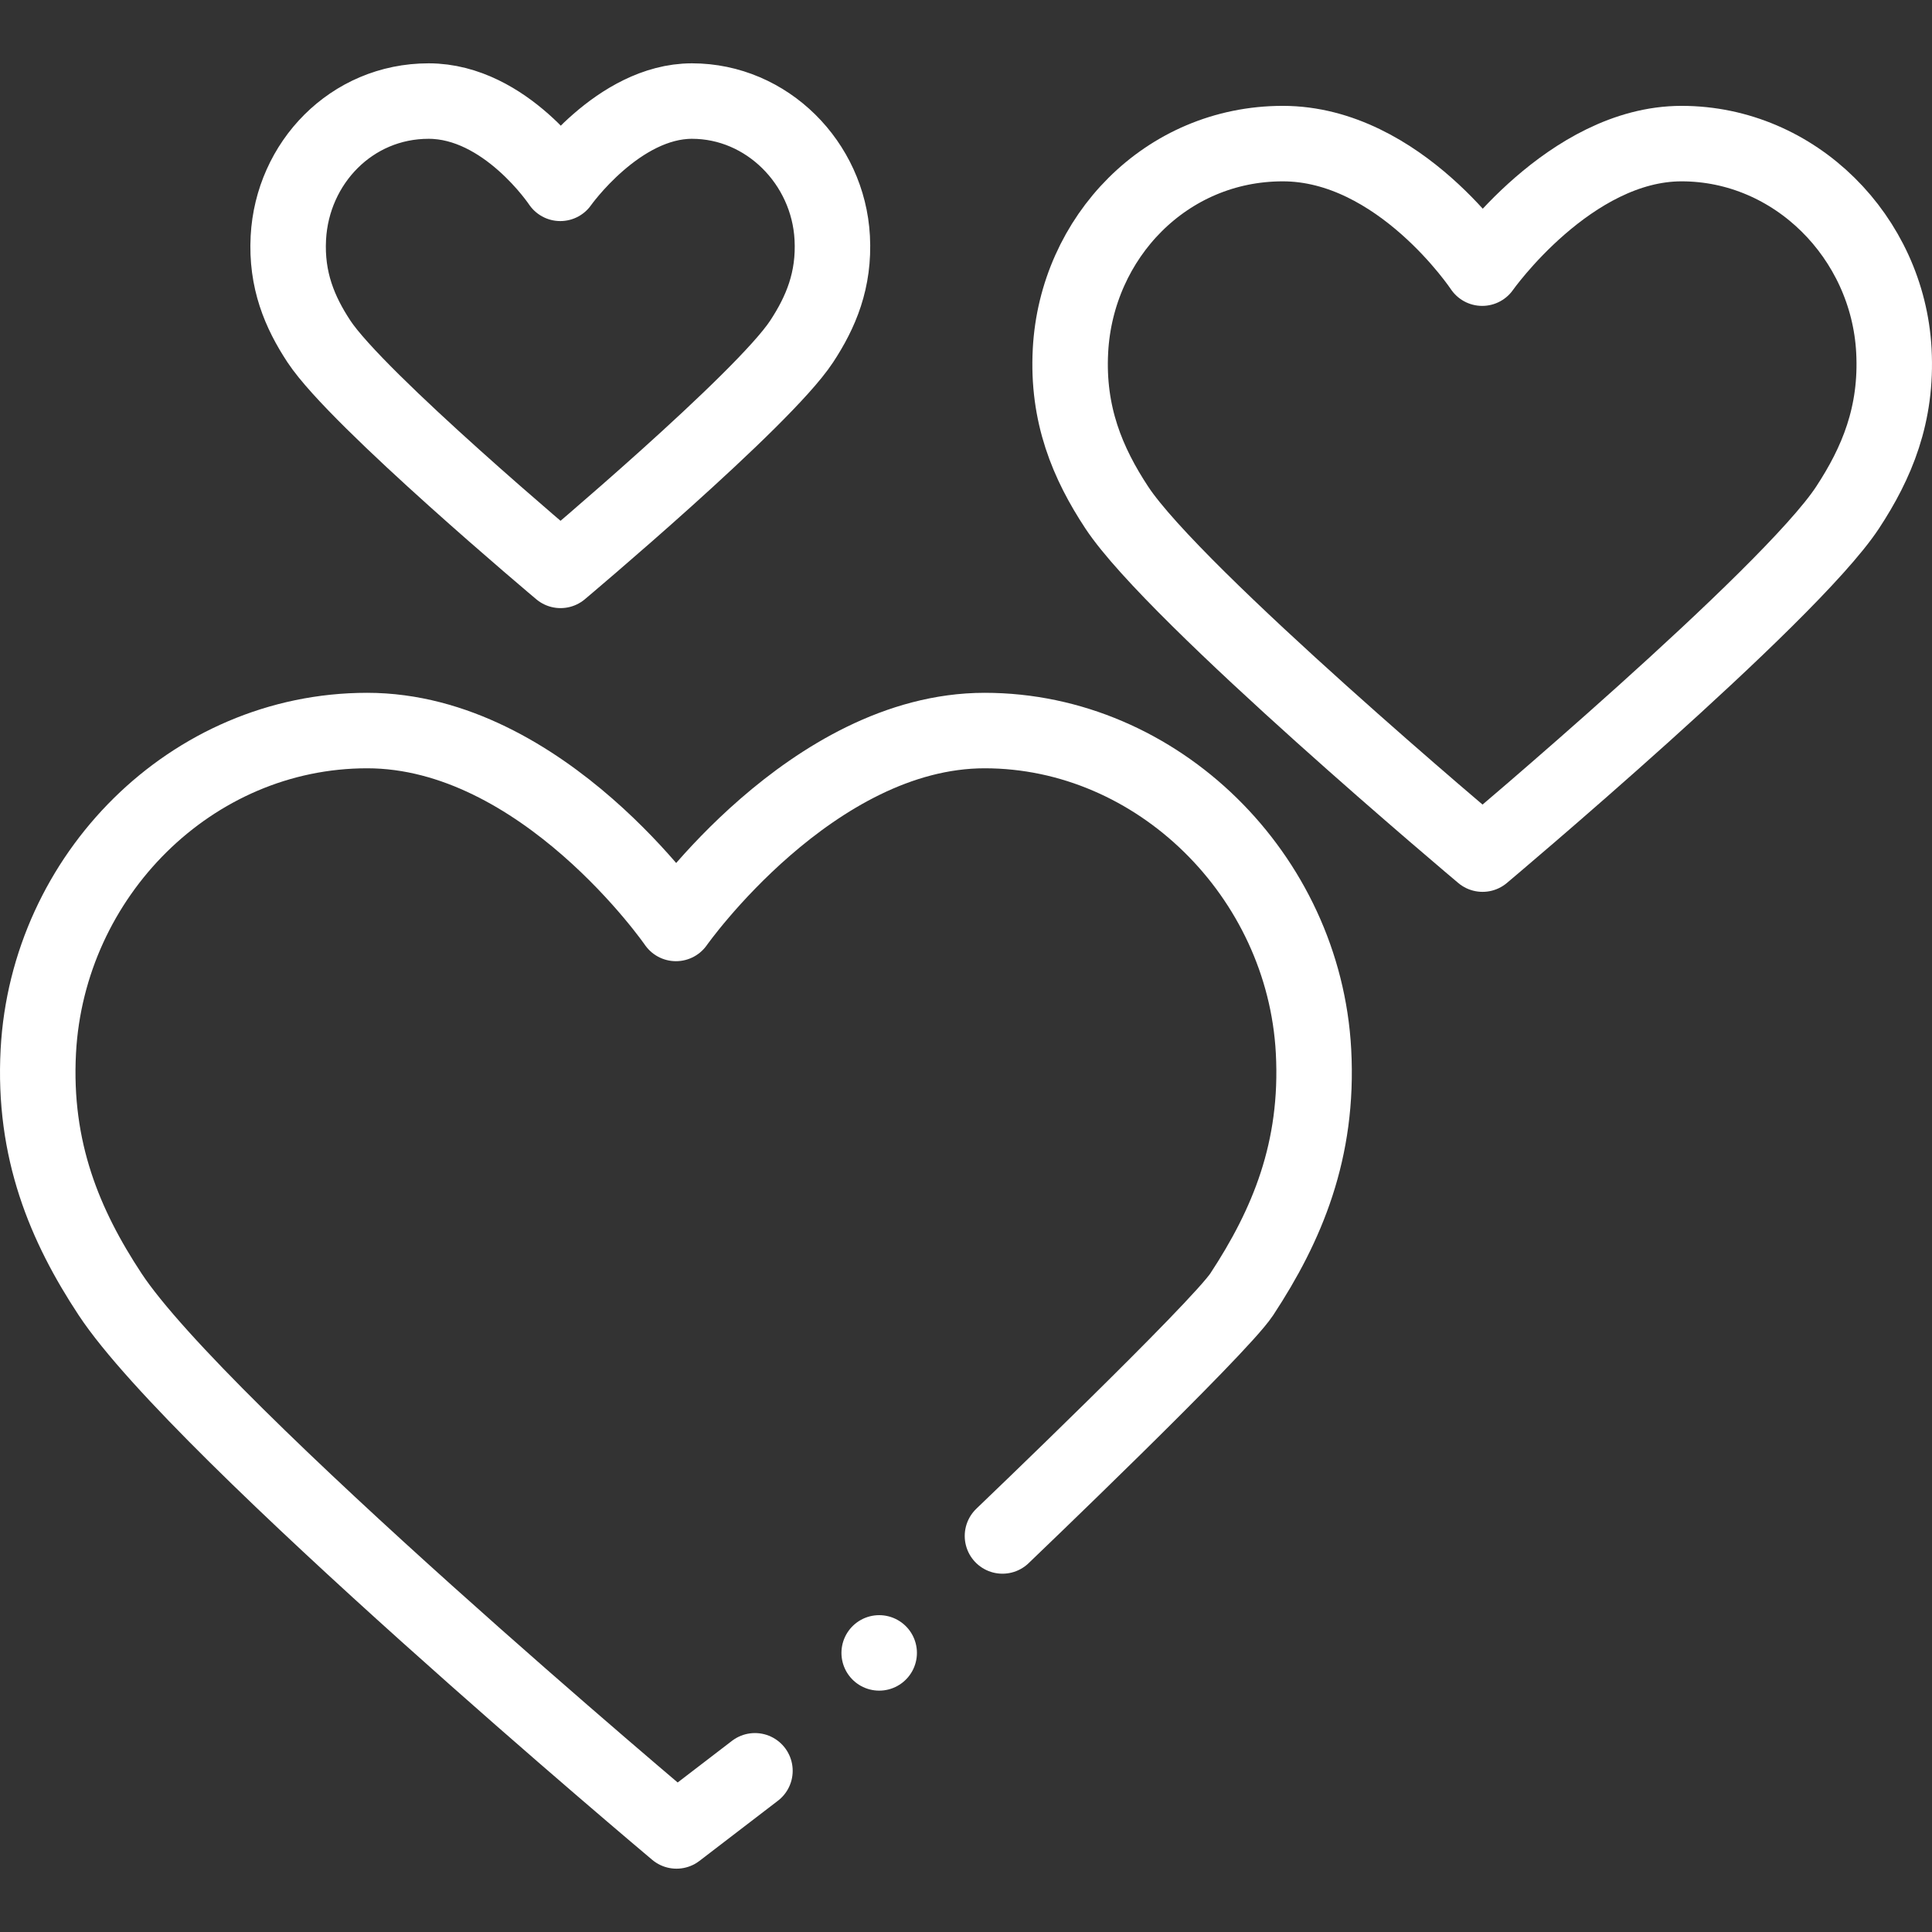
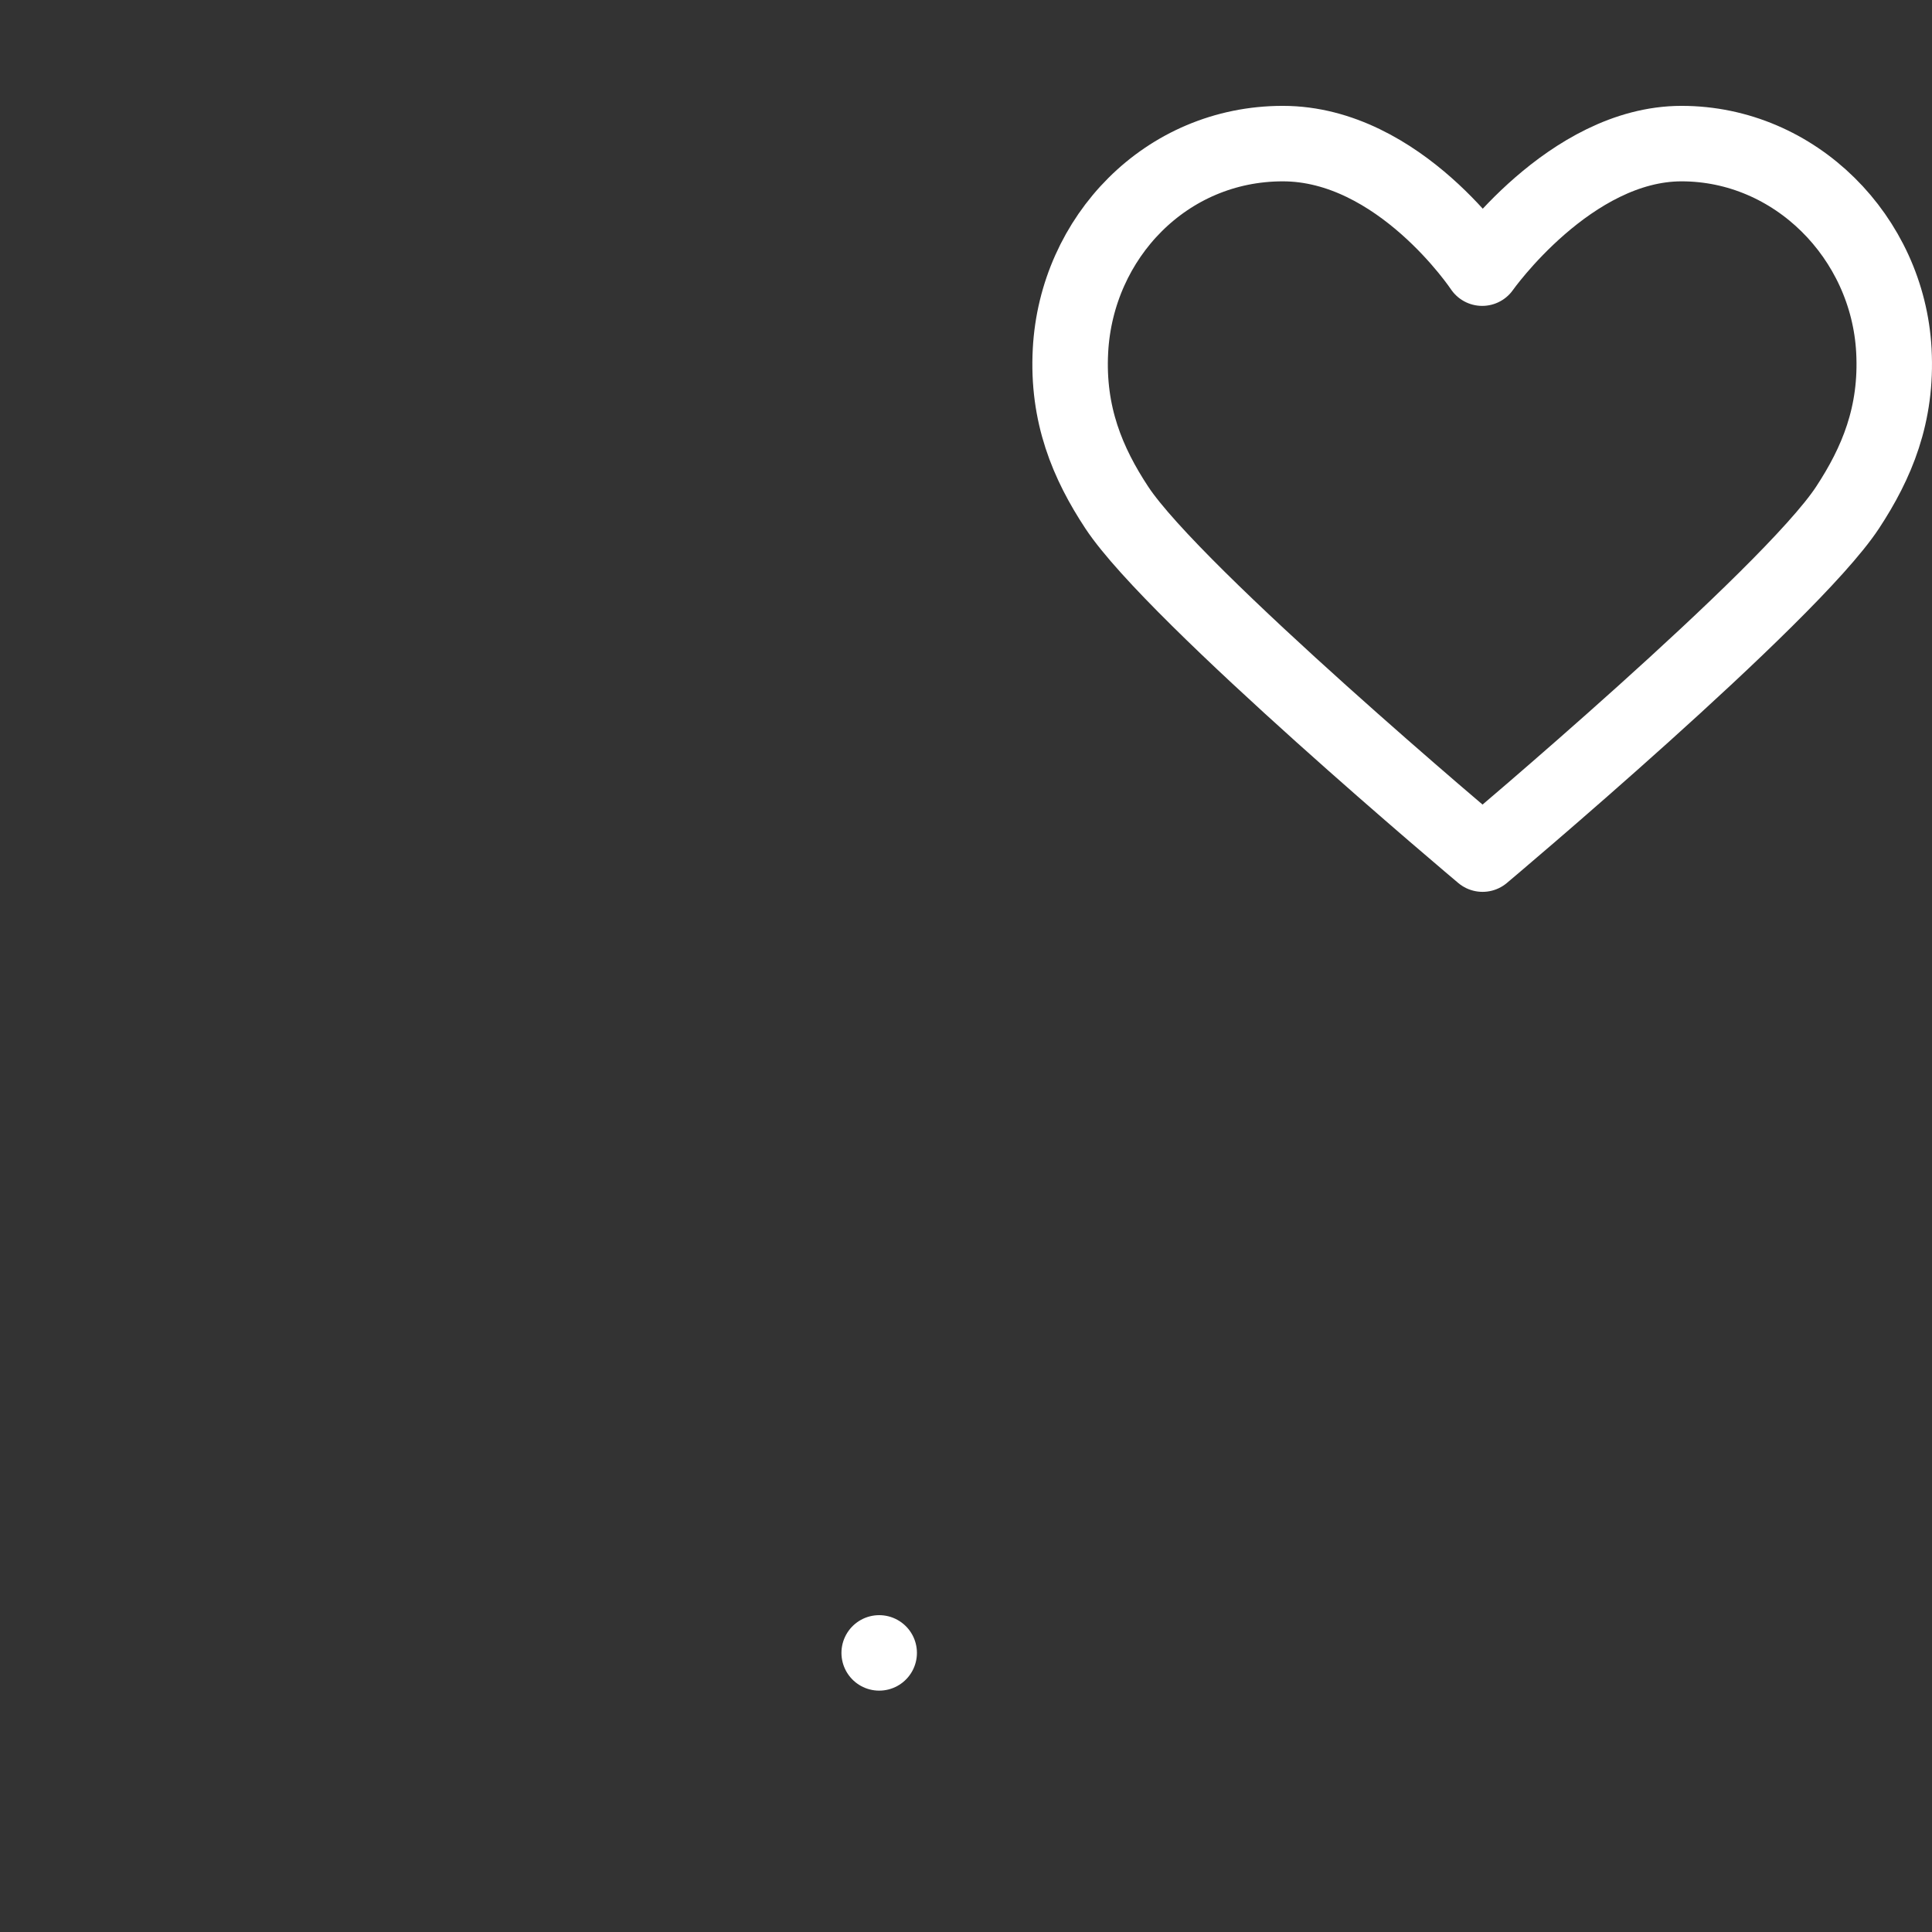
<svg xmlns="http://www.w3.org/2000/svg" viewBox="0 0 682.67 682.67" id="svg2658">
  <rect x="0" y="0" width="682.67" height="682.67" fill="#333333" stroke="none" />
  <desc>vitalkick, atme dein leben, inspiration, euphoria, performance, aetherisches oel, allergie, aromatherapie, menthol, eukalypthus</desc>
  <defs>
    <style>.cls-1,.cls-2{fill:none;}.cls-2{stroke:#fff;stroke-linecap:round;stroke-linejoin:round;stroke-width:26.67px;}.cls-3{clip-path:url(#clippath);}</style>
    <clipPath id="clippath">
      <rect height="682.67" width="682.67" x="0" class="cls-1" />
    </clipPath>
  </defs>
  <g id="g2664">
    <g id="g2666">
      <g class="cls-3">
        <g id="g2668">
          <g id="g2674">
            <path d="M594.17,50.74c-39.47,0-70.44,44.01-70.44,44.01,0,0-29.21-44.01-70.46-44.01s-72.88,33.09-75.02,73.15c-1.21,22.63,6.09,39.86,16.37,55.46,20.54,31.17,129.24,122.45,129.24,122.45,0,0,108.29-91.01,128.97-122.45,10.3-15.67,17.58-32.83,16.37-55.46-2.15-40.06-34.91-73.15-75.03-73.15Z" class="cls-2" id="path2676" />
          </g>
          <g id="g2678">
-             <path d="M244.51,35.71c-26.07,0-46.53,29.07-46.53,29.07,0,0-19.29-29.07-46.54-29.07s-48.14,21.86-49.55,48.32c-.8,14.95,4.02,26.33,10.81,36.63,13.57,20.59,85.37,80.88,85.37,80.88,0,0,71.53-60.11,85.19-80.88,6.8-10.35,11.61-21.68,10.81-36.63-1.42-26.46-23.06-48.32-49.56-48.32Z" class="cls-2" id="path2680" />
-           </g>
+             </g>
          <g id="g2682">
-             <path d="M266.76,625.71l-27.72,21.25S70.7,505.59,38.89,457.32c-15.92-24.16-27.22-50.84-25.35-85.89,3.32-62.05,54.06-113.29,116.19-113.29s109.12,68.16,109.12,68.16c0,0,47.96-68.16,109.09-68.16s112.87,51.25,116.19,113.29c1.88,35.05-9.39,61.62-25.34,85.89-8.07,12.26-84.57,85.41-84.57,85.41" class="cls-2" id="path2684" />
-           </g>
+             </g>
          <g id="g2686">
            <path d="M310.66,584.05h0" class="cls-2" id="path2688" />
          </g>
        </g>
      </g>
    </g>
  </g>
</svg>